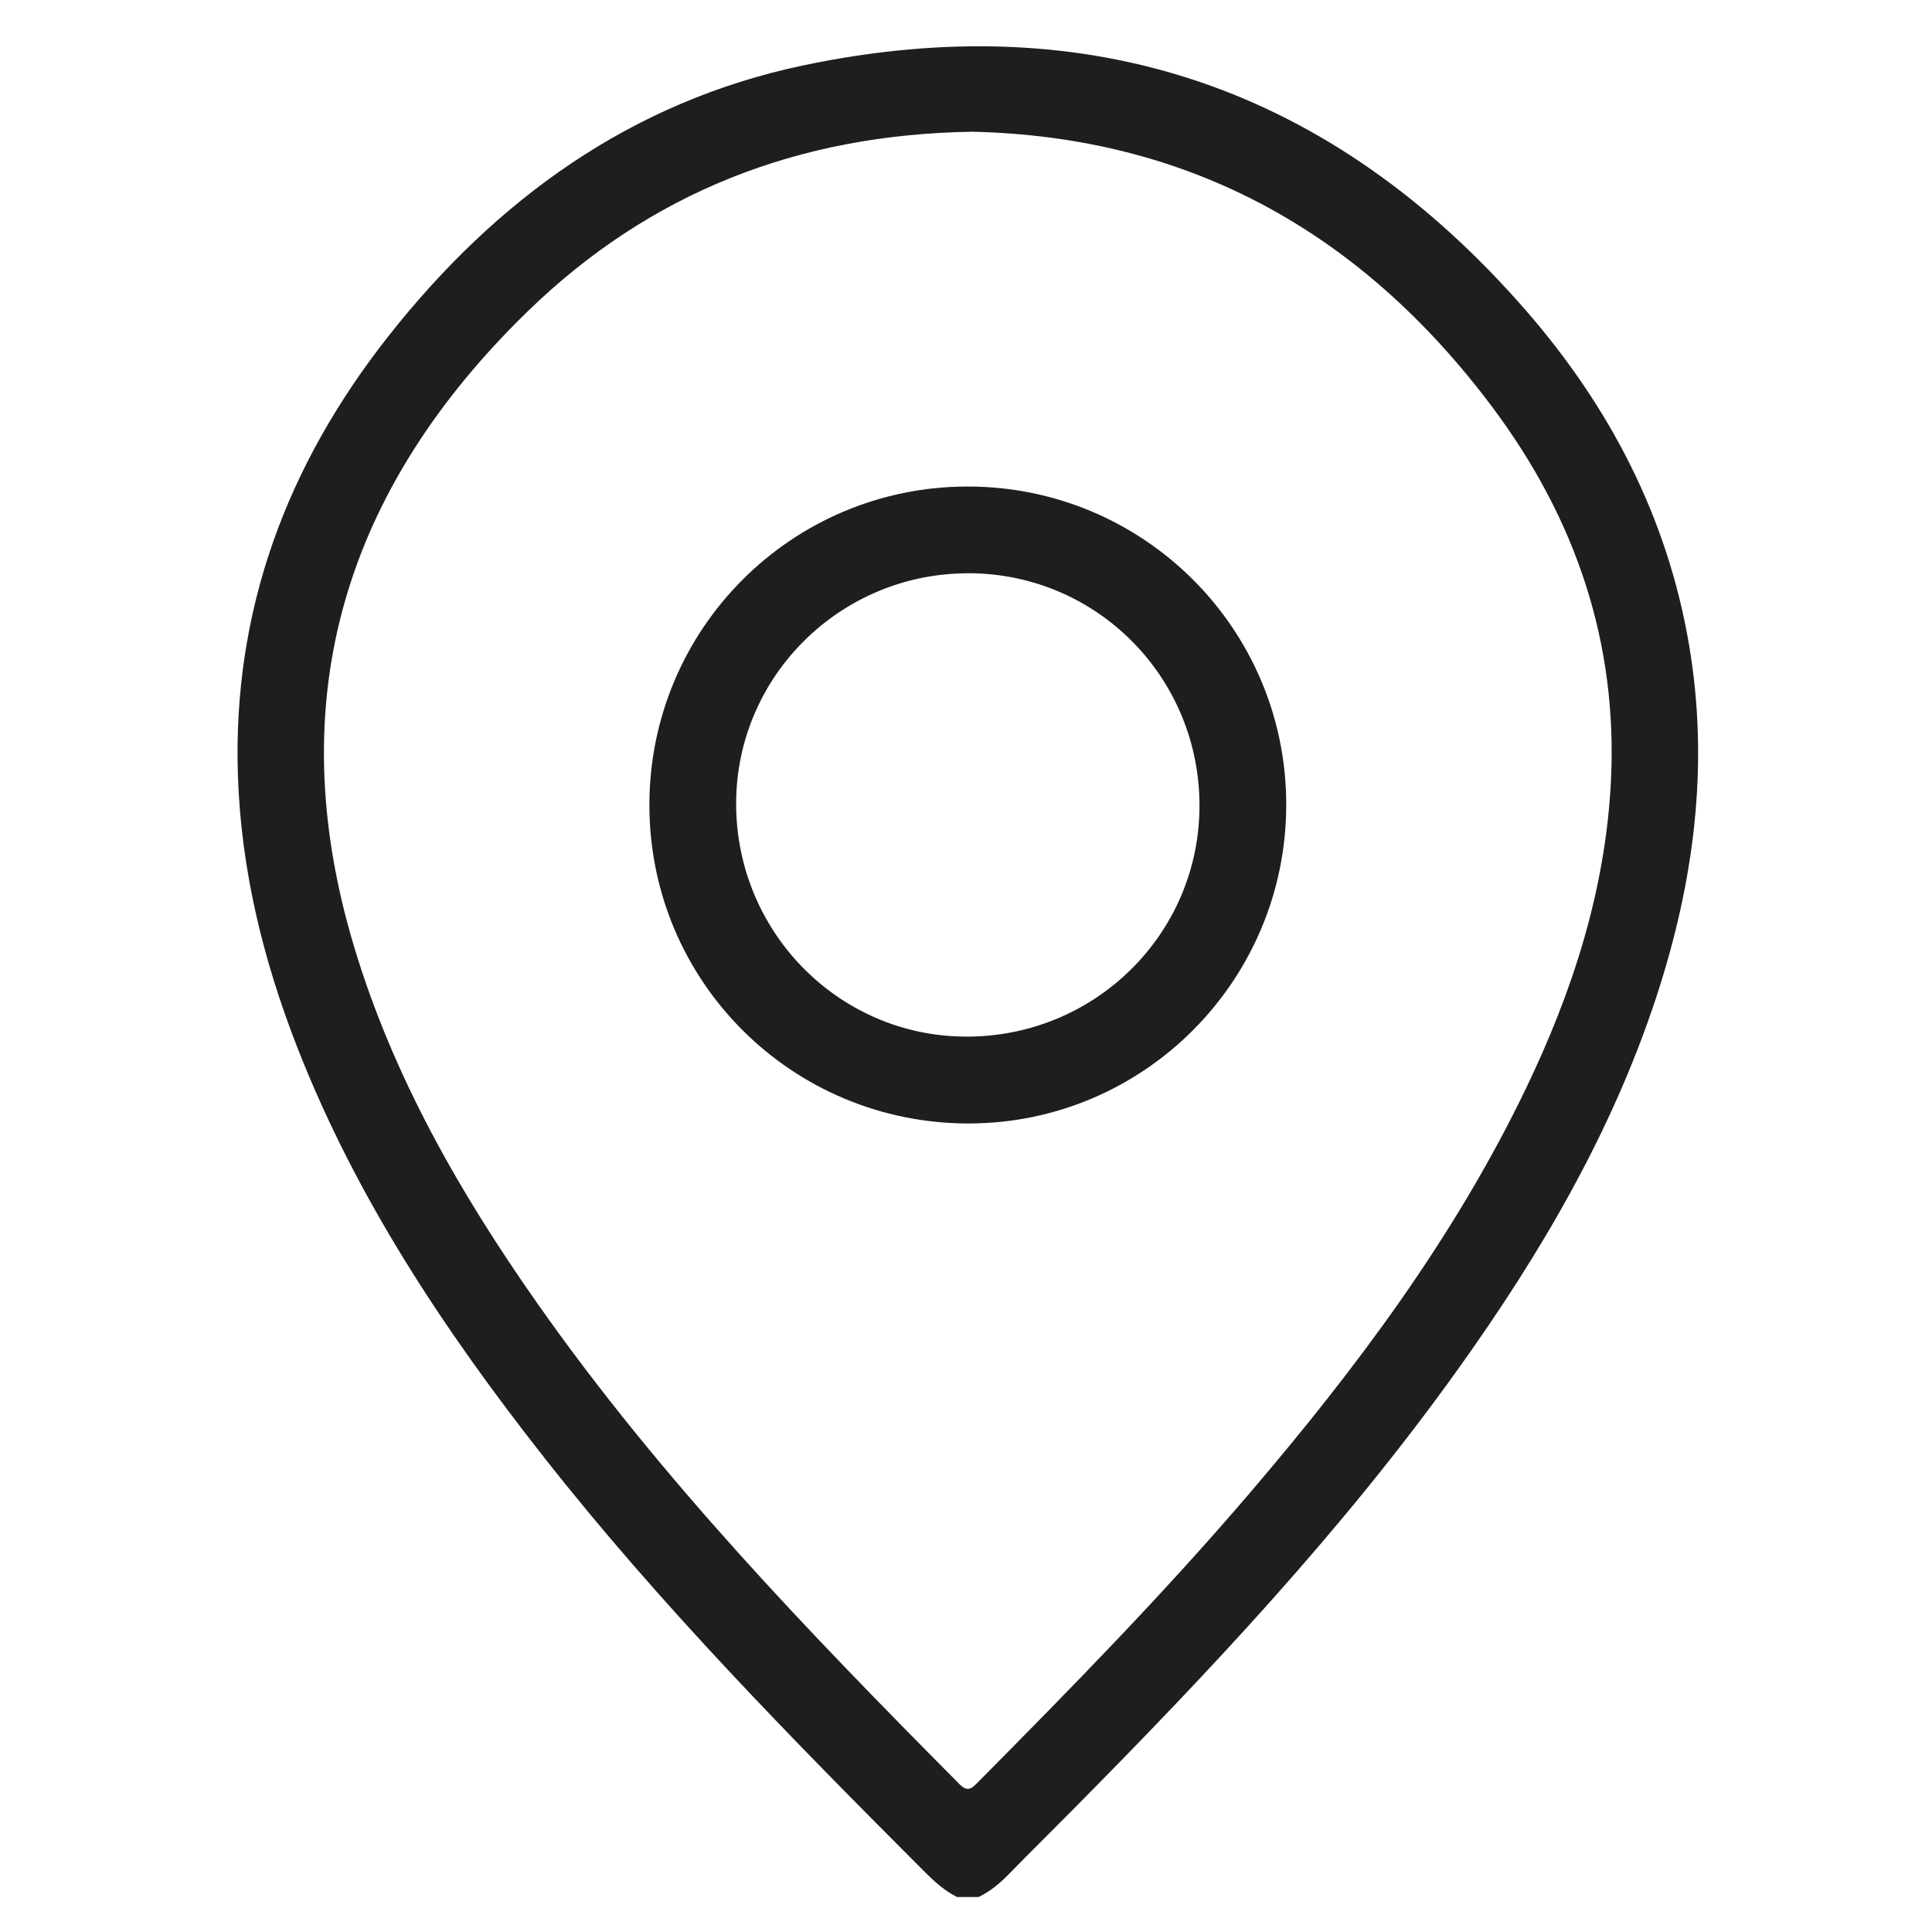
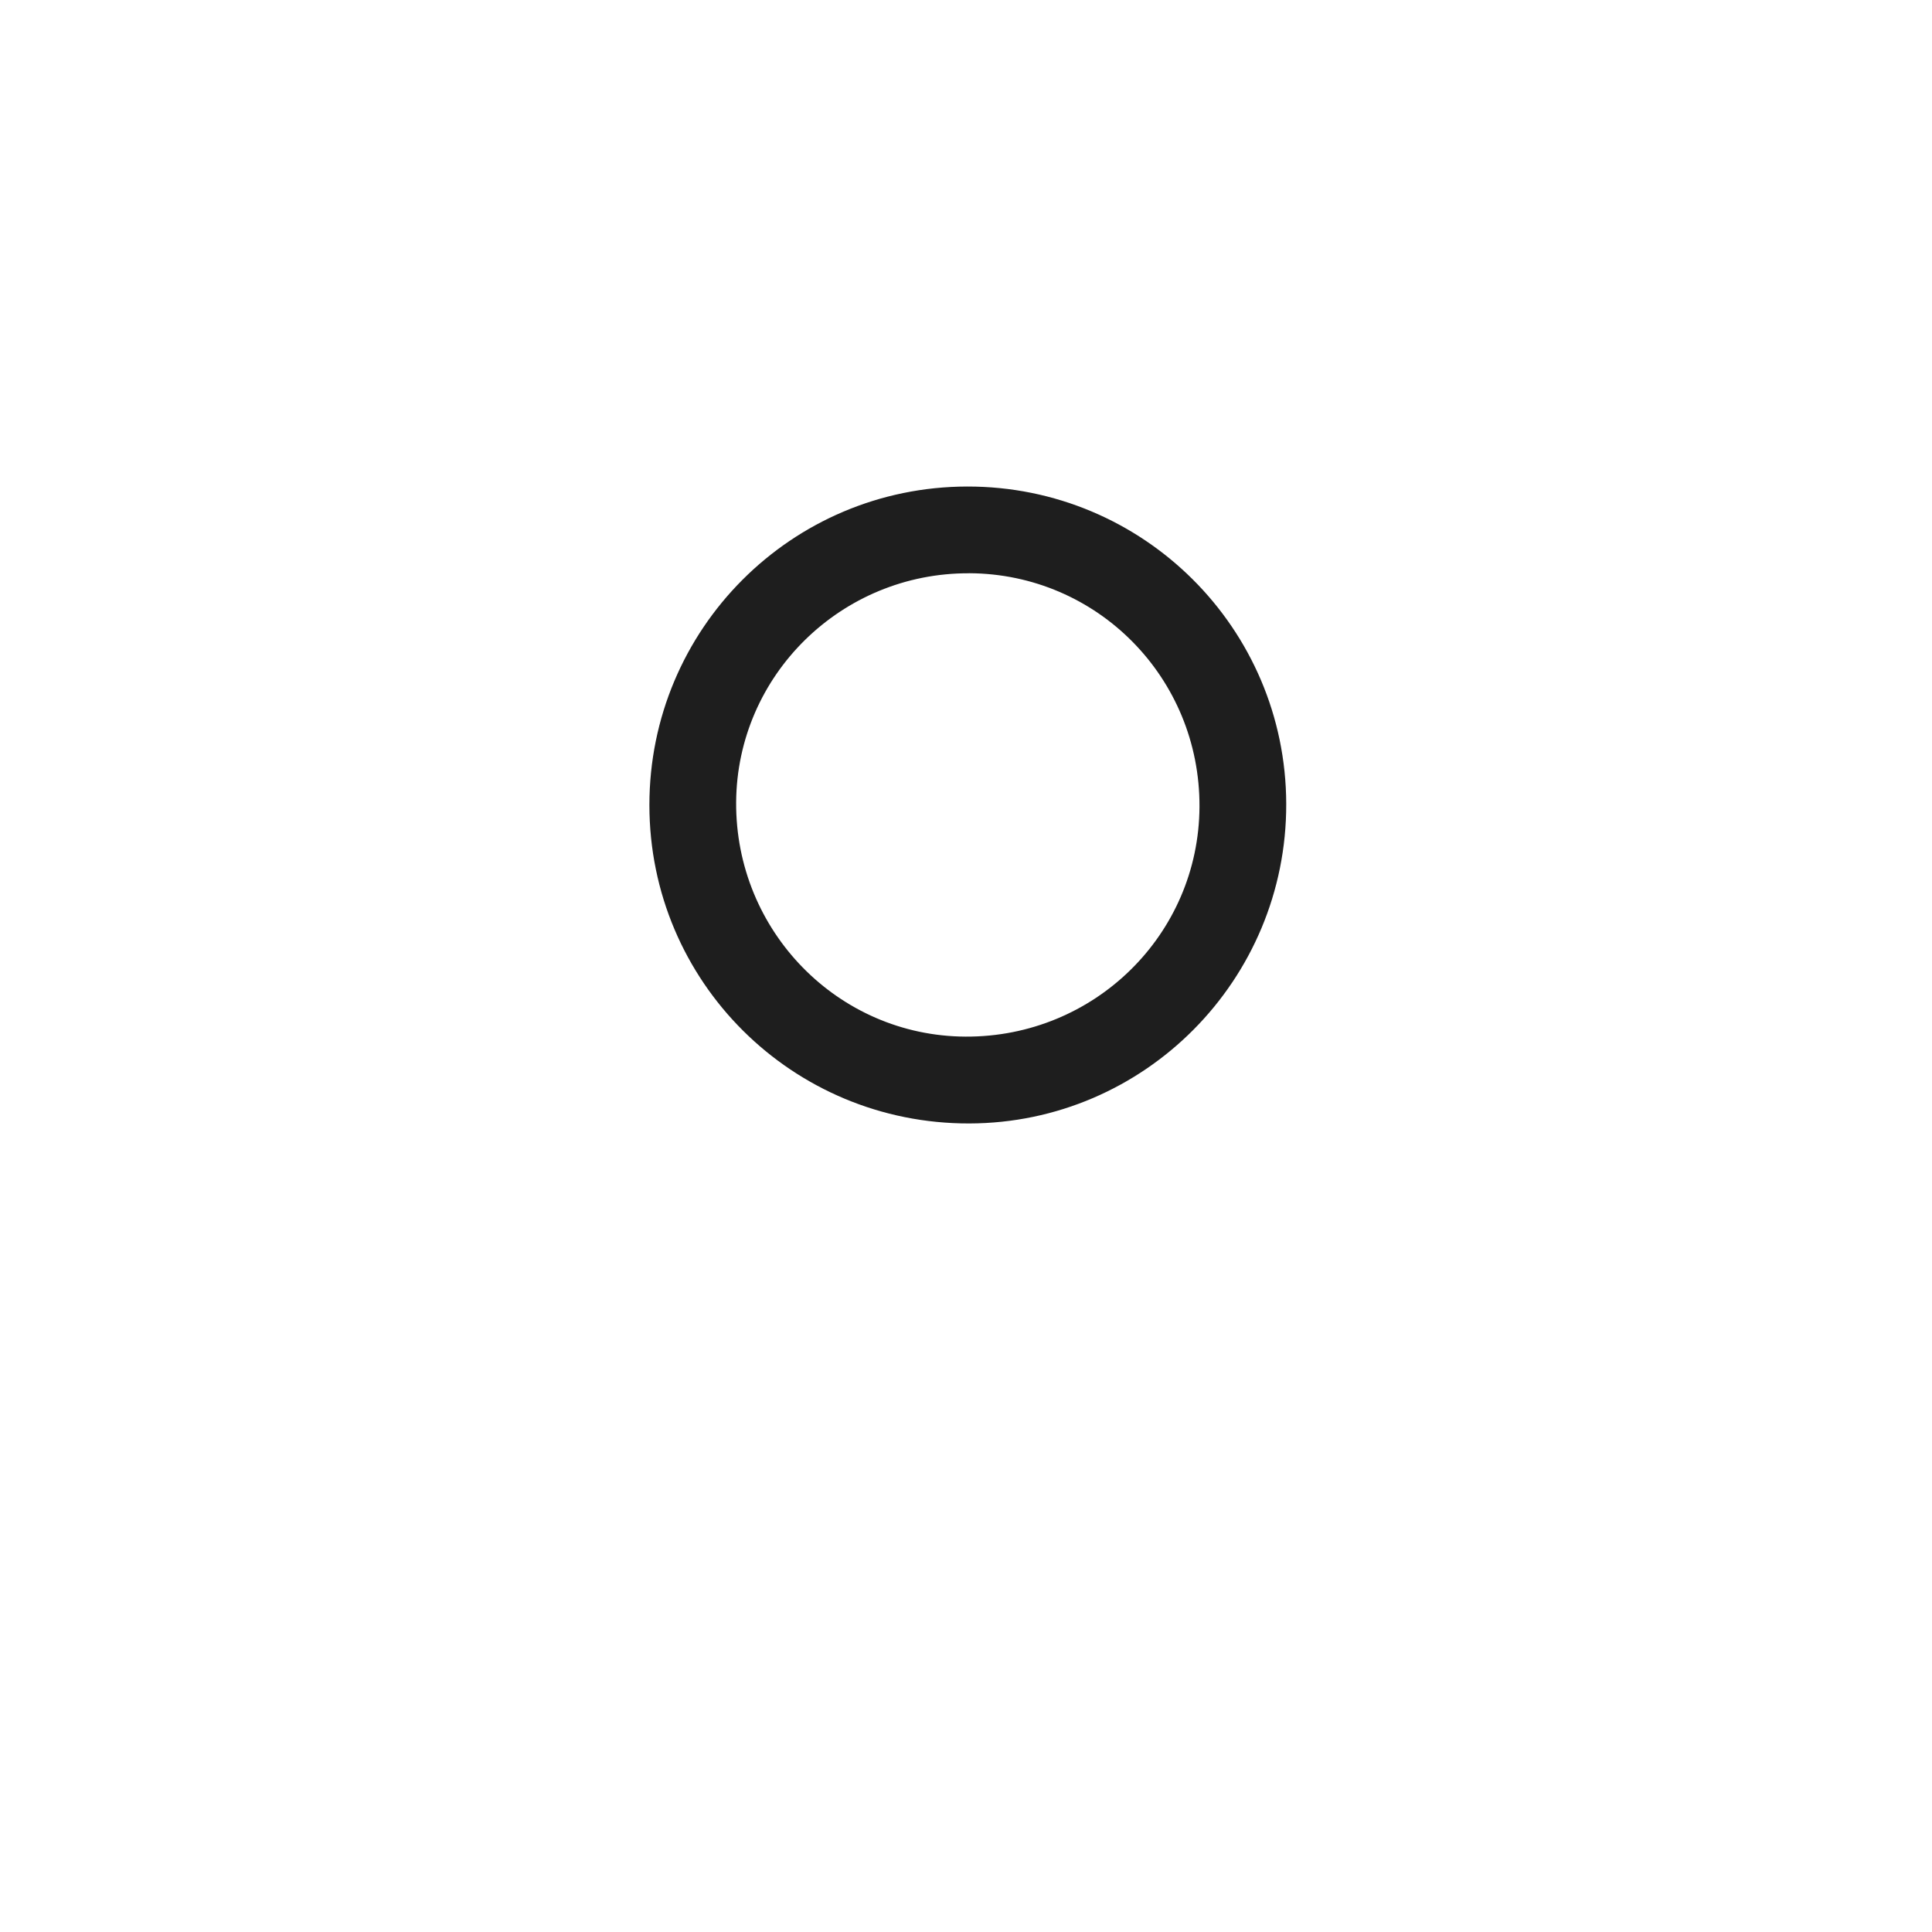
<svg xmlns="http://www.w3.org/2000/svg" id="Capa_1" viewBox="0 0 400 400">
  <defs>
    <style>      .cls-1 {        fill: #1e1e1e;      }    </style>
  </defs>
-   <path class="cls-1" d="M198.13,392.75c-2.59-1.3-4.68-3.2-6.71-5.23-27.51-27.55-54.81-55.28-78.91-85.95-20.56-26.17-38.88-53.71-51.04-84.93-7.02-18.01-11.55-36.6-12.21-55.98-1.16-34.27,10.1-64.32,31.14-91.04,22.34-28.36,50.31-48.59,85.9-56.08,59.5-12.52,109.55,4.76,149.51,50.61,17.45,20.02,29.38,42.89,33.88,69.31,4.27,25.05,1.01,49.41-6.89,73.33-9.21,27.87-23.88,52.83-40.84,76.55-23.73,33.2-51.57,62.81-80.22,91.72-4.21,4.25-8.48,8.46-12.66,12.75-1.92,1.97-3.97,3.74-6.46,4.95h-4.49ZM201.13,27.28c-35.81.56-66.57,12.54-91.97,37.27-37.64,36.65-51.23,80.06-35.91,131.25,8.1,27.06,21.96,51.22,38.08,74.16,25.5,36.29,56.17,68.05,87.3,99.41,1.76,1.77,2.59.88,3.85-.39,19.24-19.41,38.36-38.91,56.13-59.7,22.09-25.85,42.39-52.94,57.24-83.75,9.71-20.16,16.53-41.17,17.67-63.69,1.46-28.83-7.33-54.53-24.51-77.5-27.06-36.18-62.69-56.1-107.88-57.07Z" />
  <path class="cls-1" d="M200.26,100.73c36.43-.05,65.96,29.33,66.04,65.72.08,36.43-29.33,66.07-65.63,66.15-36.63.08-66.22-29.37-66.22-65.93,0-36.42,29.4-65.89,65.82-65.94ZM200.66,118.69c-26.47-.11-48.07,21.11-48.25,47.39-.17,26.67,21.1,48.42,47.49,48.54,26.68.13,48.32-21.14,48.44-47.6.12-26.67-21.14-48.22-47.68-48.34Z" />
</svg>